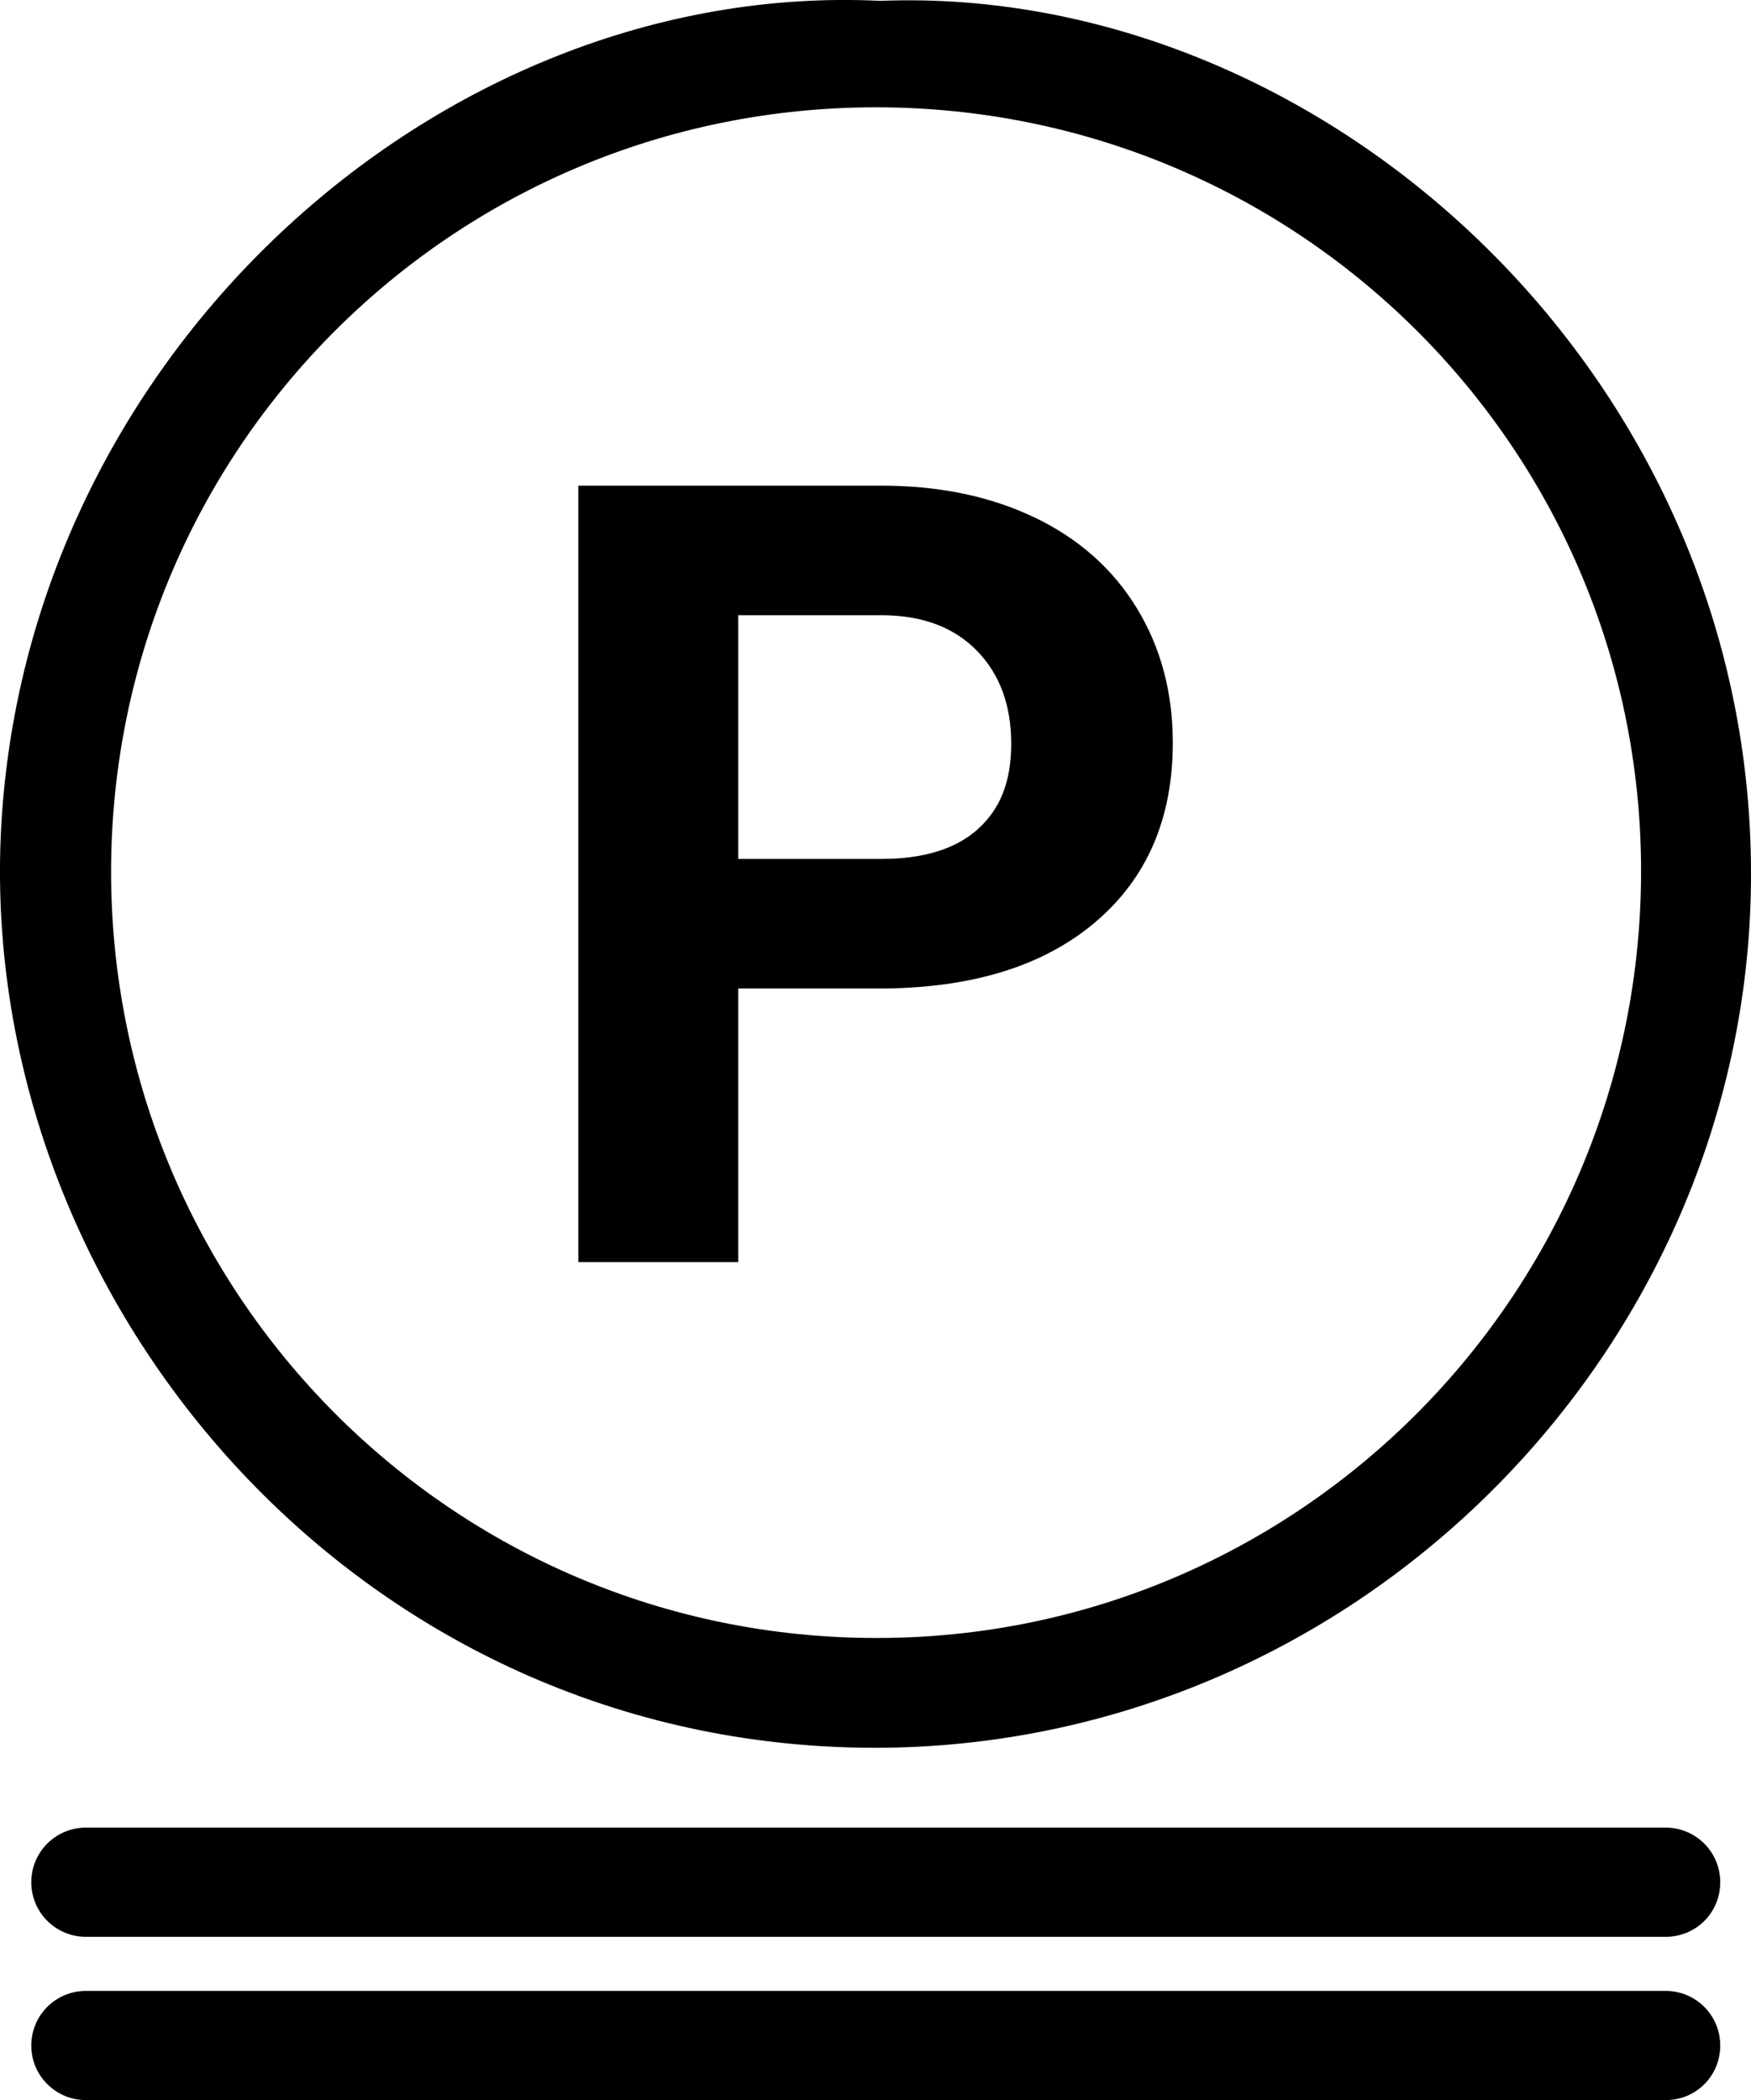
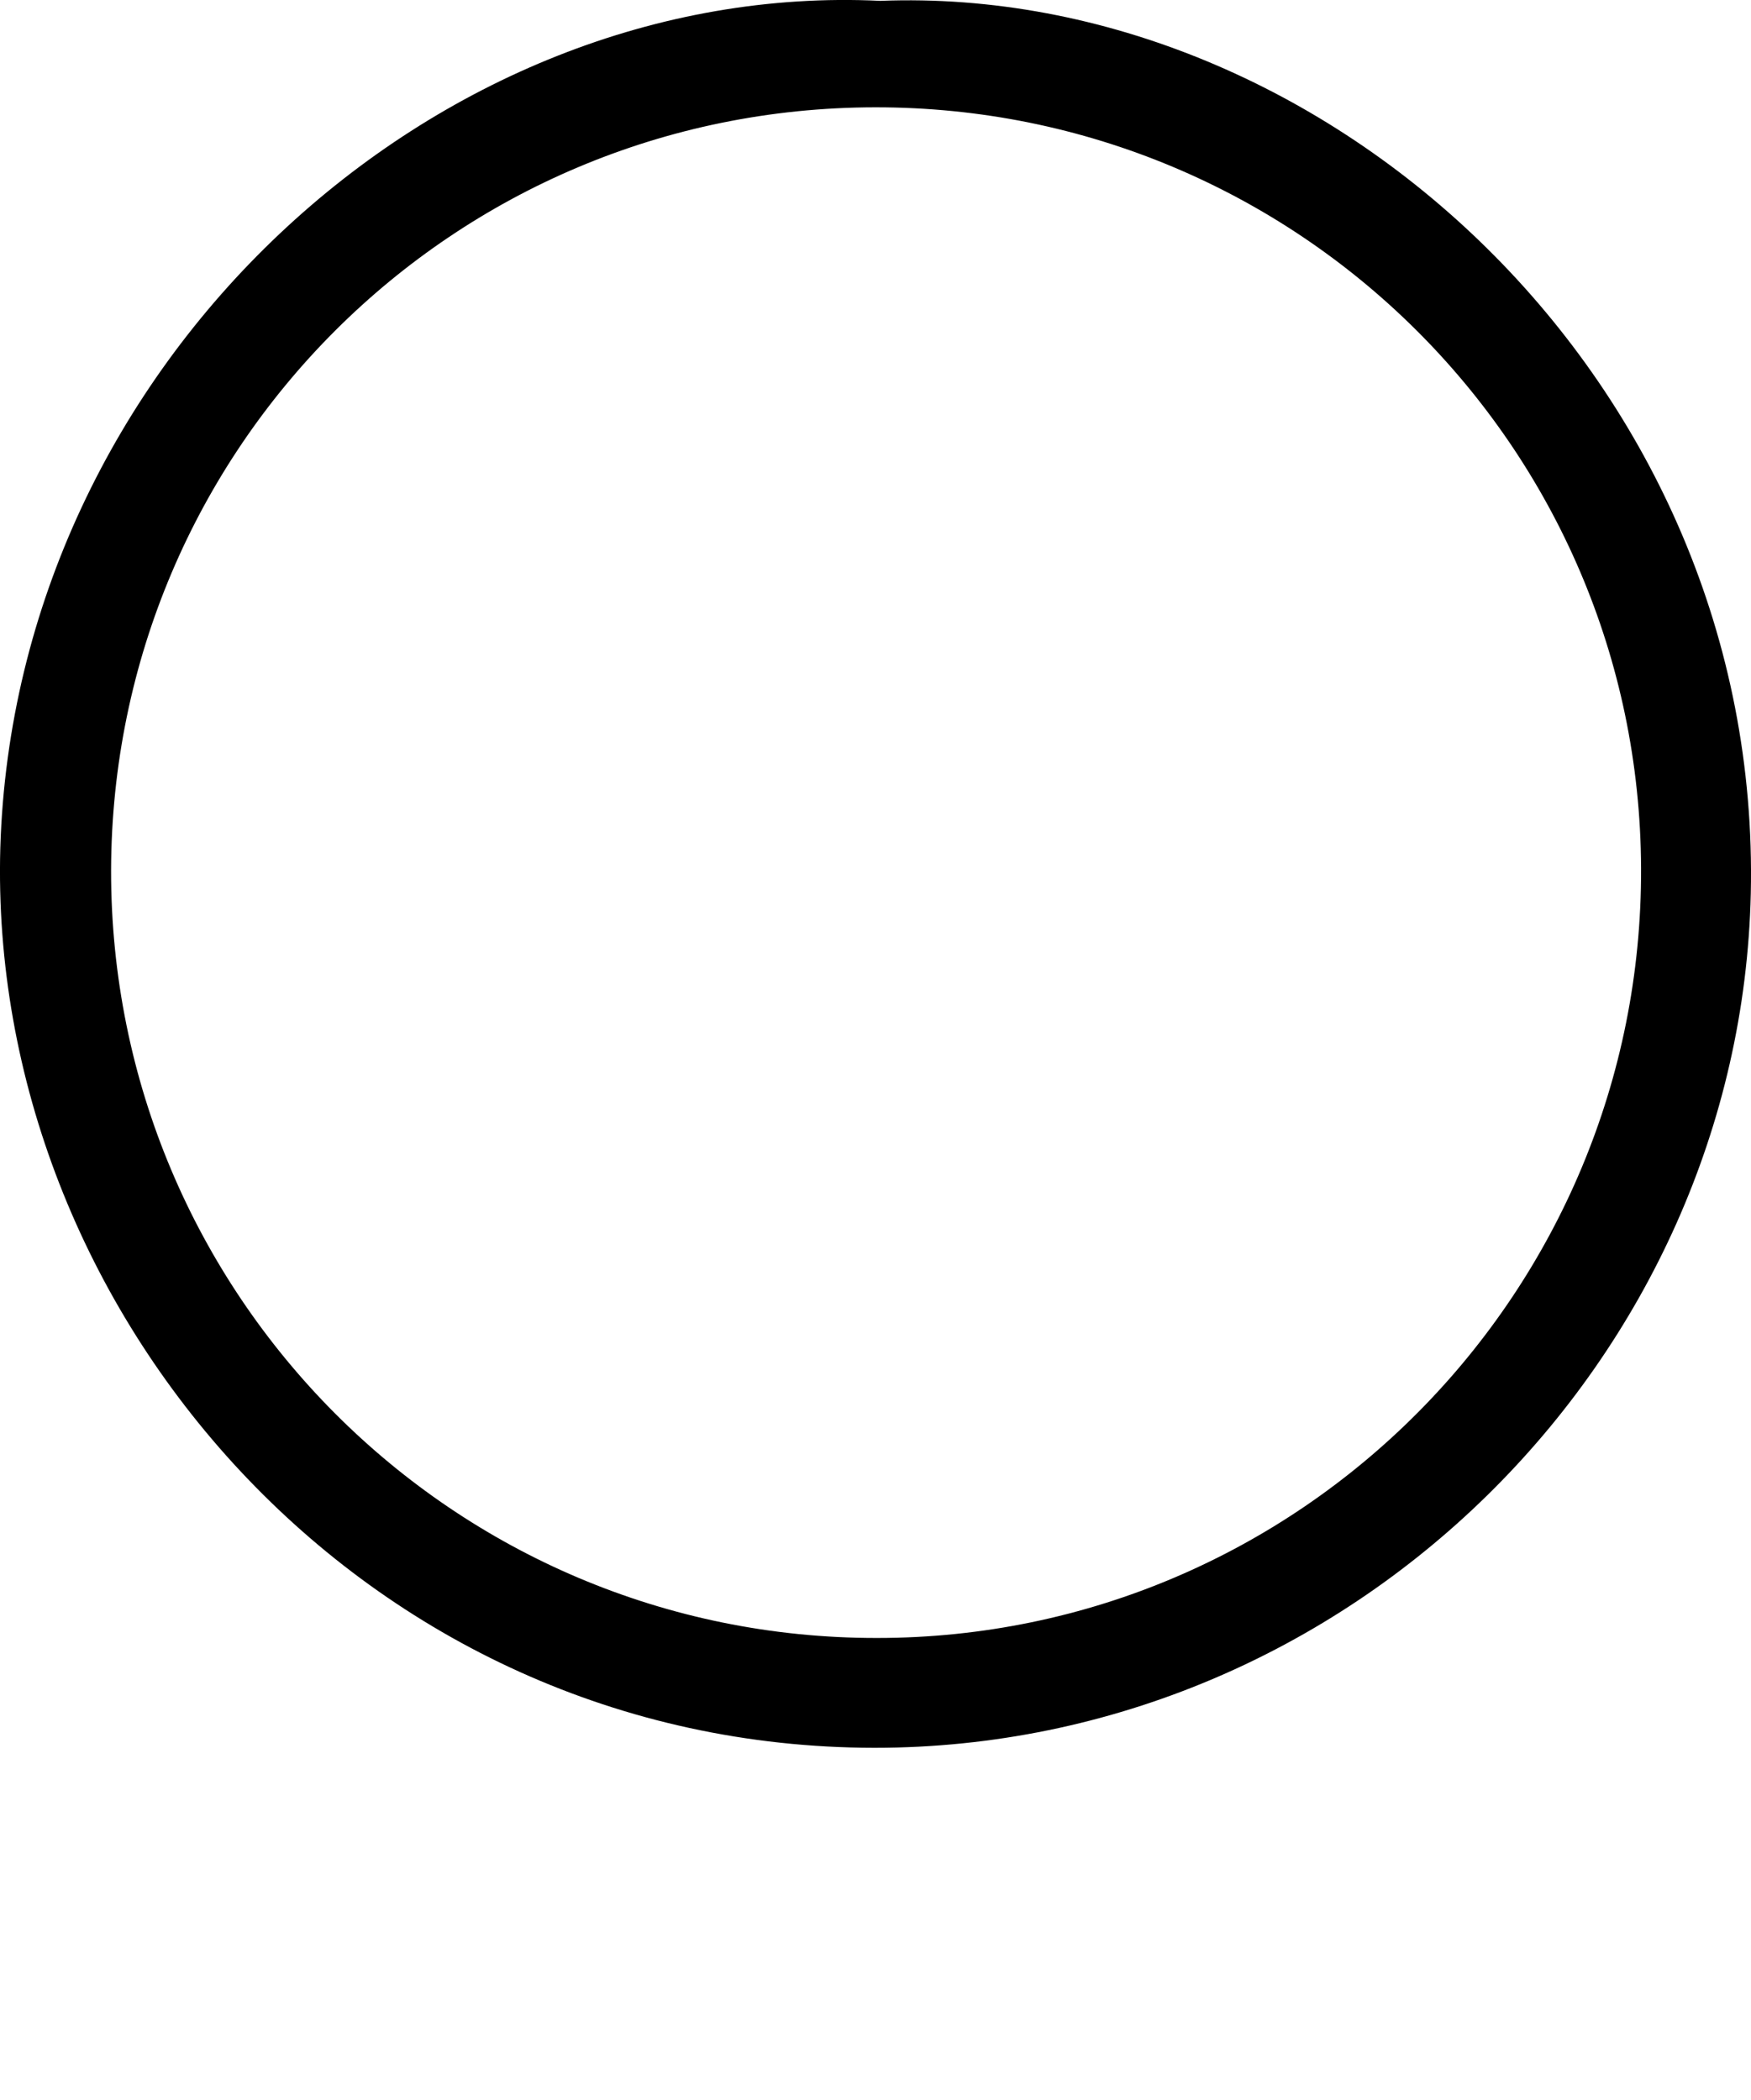
<svg xmlns="http://www.w3.org/2000/svg" id="Nettoyage" viewBox="0 0 166.77 200">
  <defs>
    <style>
      .cls-1 {
        stroke-width: 0px;
      }
    </style>
  </defs>
  <g id="_508-50" data-name="508-50">
    <path class="cls-1" d="m83.84.08C41.59-1.97,1.43,34.44.03,80.74c-1.25,44.1,34.5,85.66,83.26,85.71,45.35,0,82.46-37,83.46-81.36C167.85,36.34,126.39-1.57,83.84.08Zm-.3,155.91c-40.35.05-73.01-32.7-72.96-73.11.1-40.2,32.55-72.61,72.76-72.66,40.2-.05,72.81,32.35,72.96,72.46.15,40.4-32.5,73.31-72.76,73.31Z" />
-     <path class="cls-1" d="m158.65,174.05H8.18c-2.85,0-5.2,2.3-5.2,5.2s2.35,5.2,5.2,5.2h150.46c2.9,0,5.2-2.3,5.2-5.2s-2.35-5.2-5.2-5.2Z" />
-     <path class="cls-1" d="m158.65,189.6H8.18c-2.85,0-5.2,2.3-5.2,5.2s2.35,5.2,5.2,5.2h150.46c2.9,0,5.2-2.3,5.2-5.2s-2.35-5.2-5.2-5.2Z" />
-     <path class="cls-1" d="m98.57,49.3c-4.21-2.03-9.1-3.05-14.65-3.05h-28.84v73.94h15.23v-26.05h13.36c8.77,0,15.63-2.09,20.59-6.27,4.96-4.18,7.44-9.89,7.44-17.14,0-4.77-1.13-9.03-3.4-12.77-2.27-3.74-5.51-6.63-9.72-8.66Zm-5.43,29.66c-2.12,1.9-5.19,2.84-9.22,2.84h-13.61v-23.21h13.96c3.76.07,6.7,1.22,8.84,3.45s3.2,5.16,3.2,8.79-1.06,6.23-3.17,8.12Z" />
  </g>
</svg>